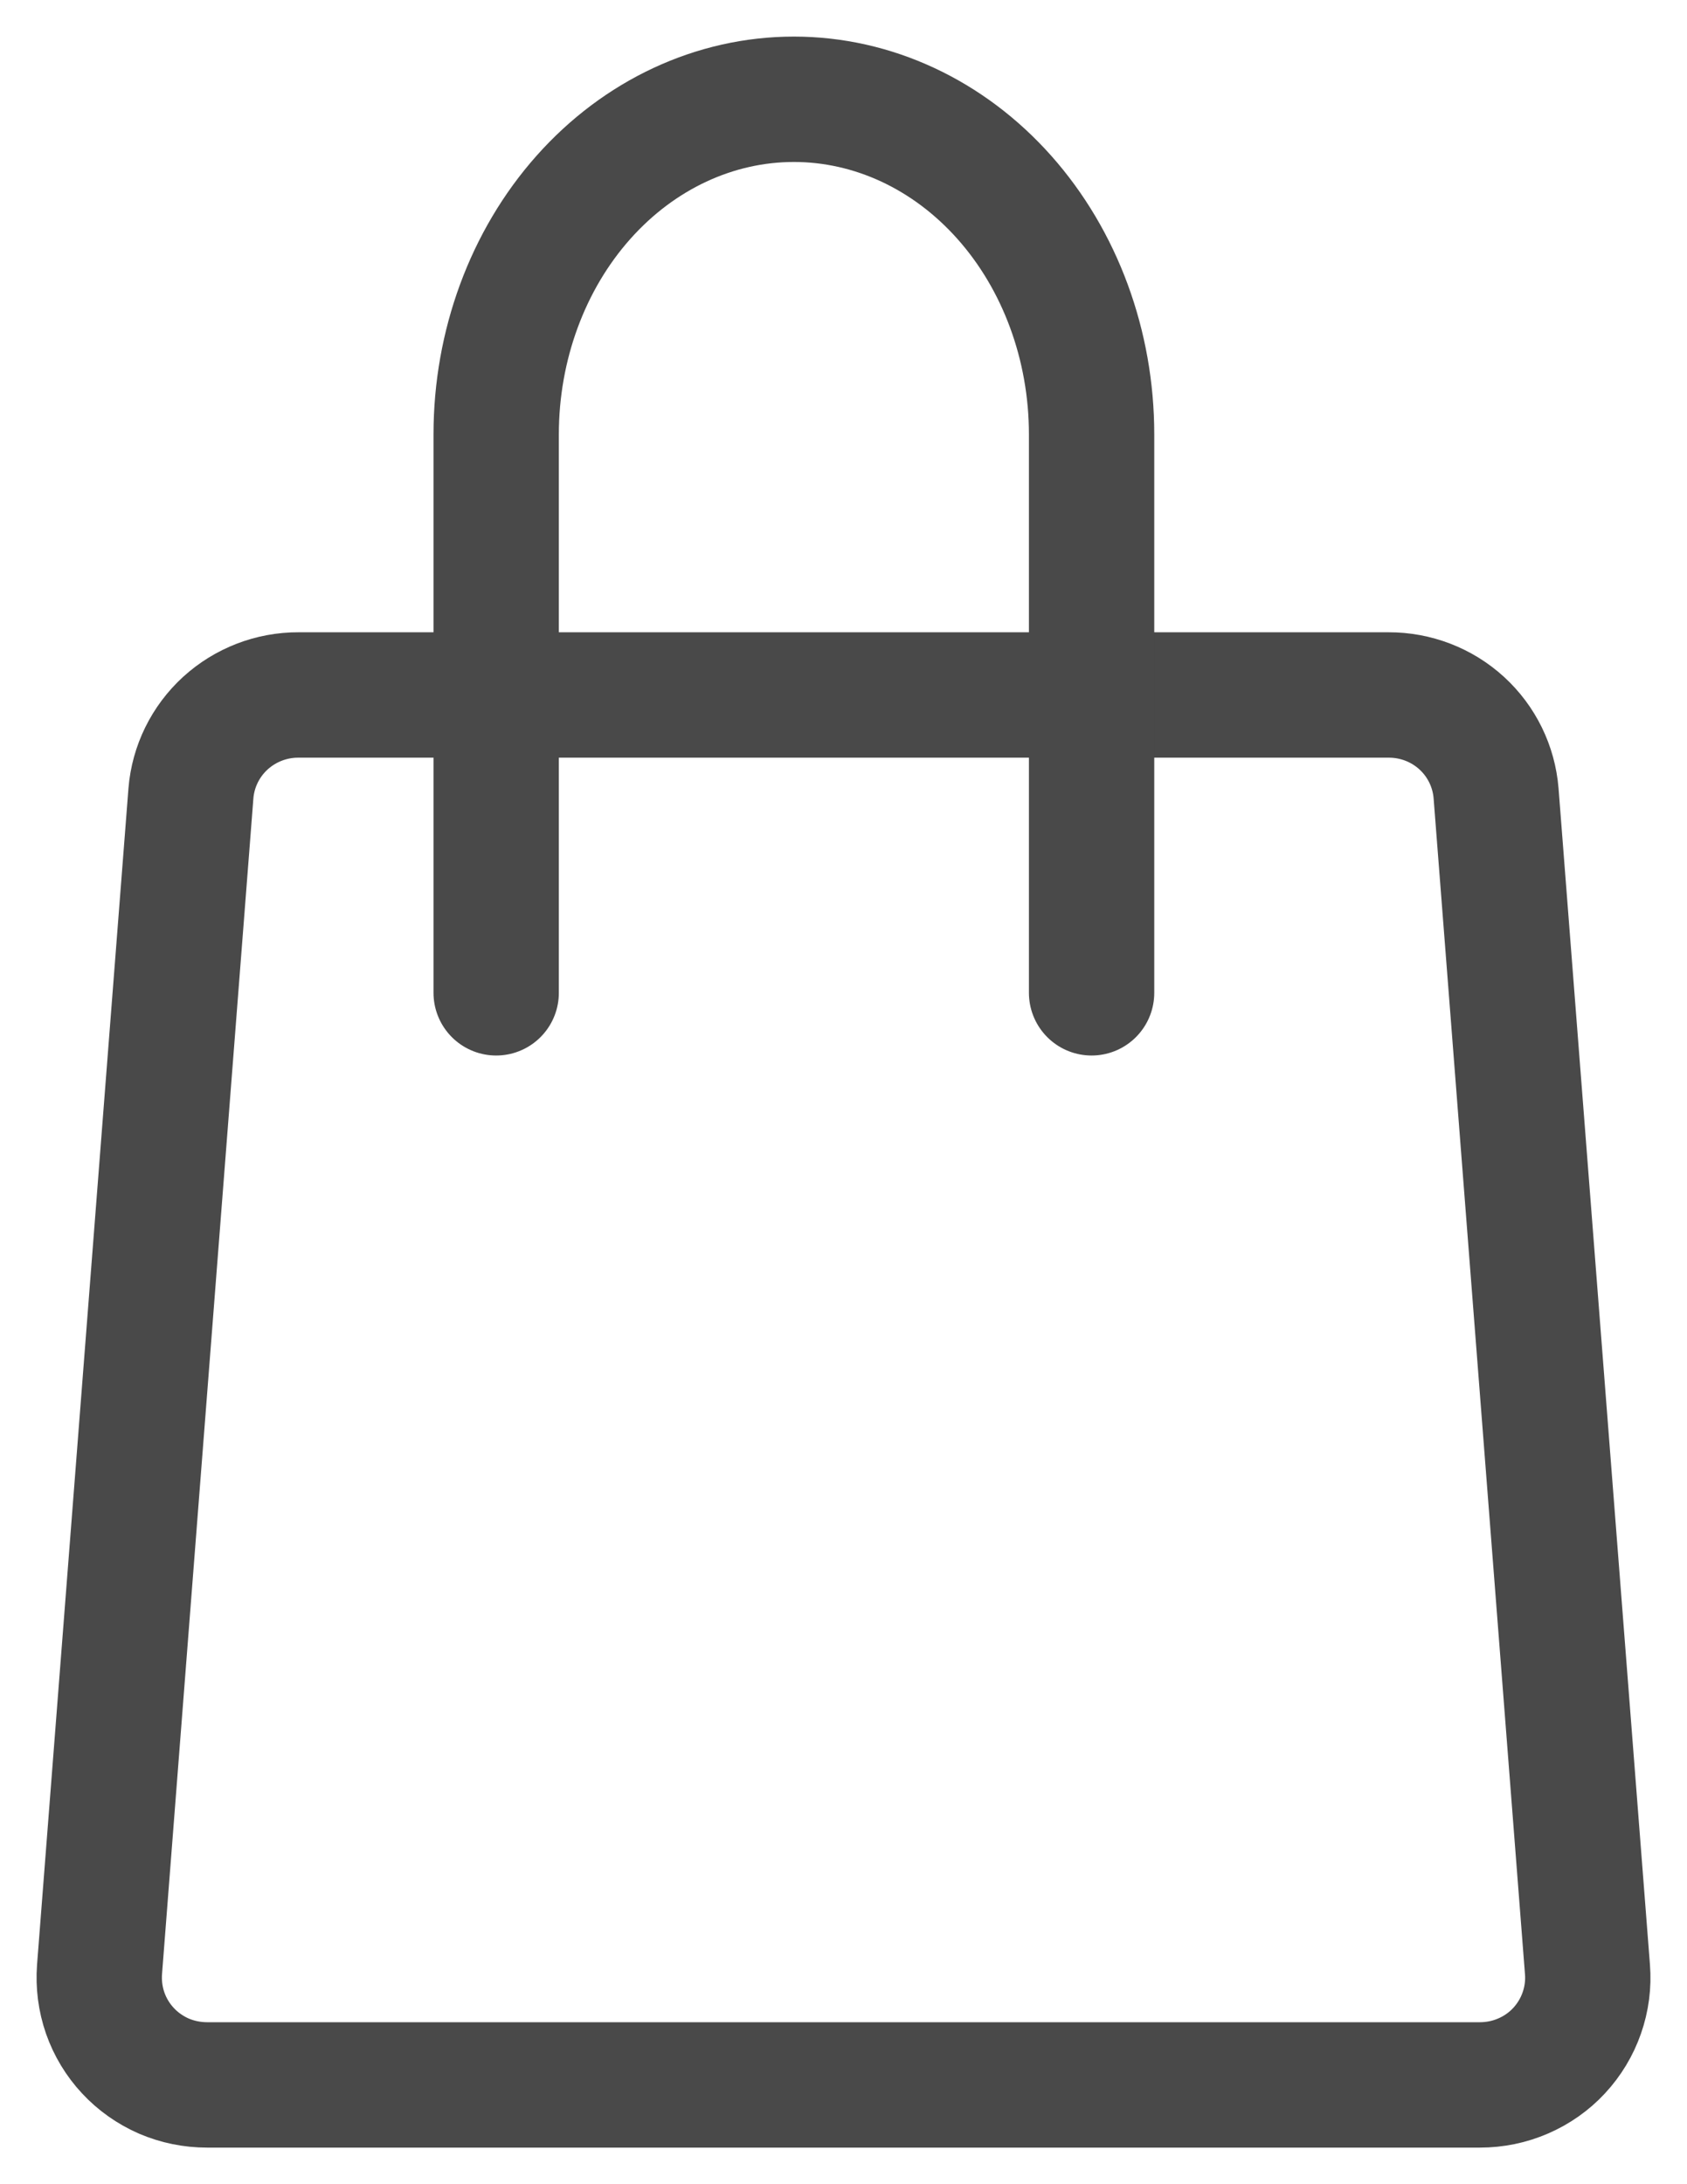
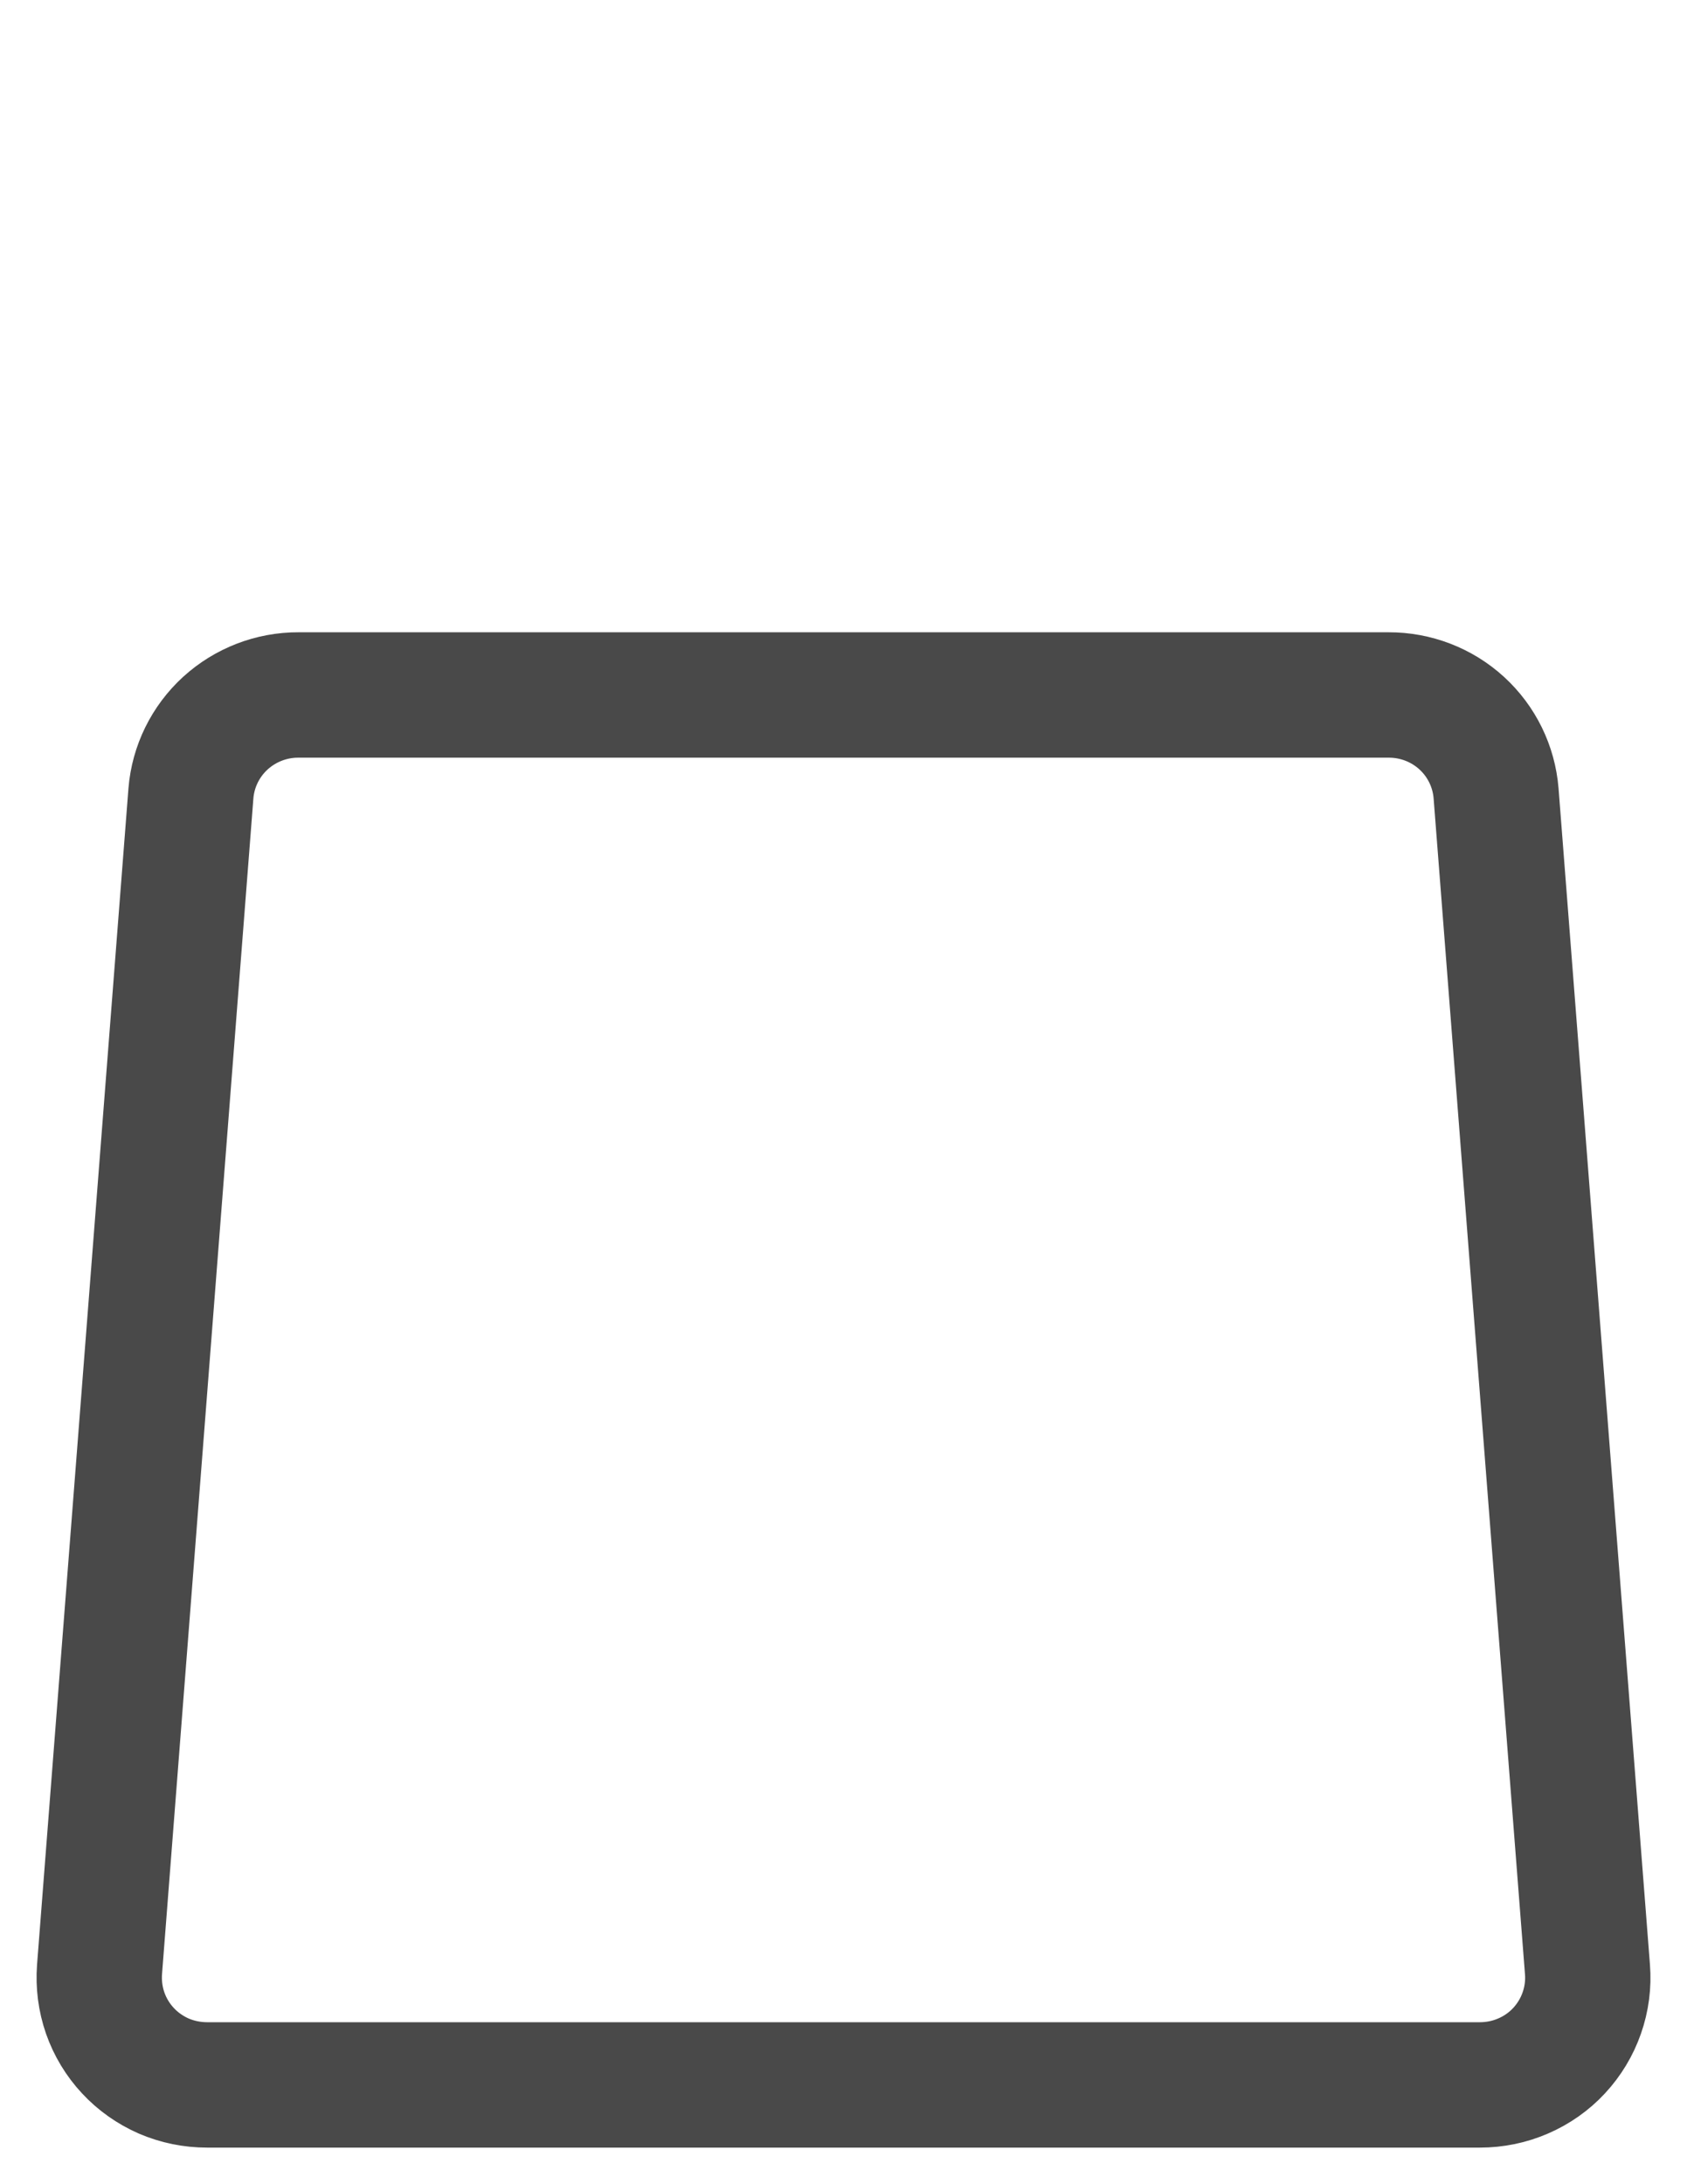
<svg xmlns="http://www.w3.org/2000/svg" width="17" height="22" viewBox="0 0 17 22" fill="none">
-   <path d="M14.913 21H2.087C1.937 21 1.789 20.97 1.651 20.911C1.514 20.851 1.39 20.764 1.289 20.655C1.187 20.546 1.109 20.416 1.06 20.276C1.011 20.135 0.992 19.985 1.003 19.837L1.924 7.99C1.946 7.72 2.07 7.468 2.271 7.284C2.472 7.101 2.735 6.999 3.008 7H13.992C14.265 6.999 14.529 7.1 14.73 7.284C14.931 7.468 15.054 7.72 15.076 7.99L15.997 19.837C16.009 19.985 15.989 20.135 15.94 20.275C15.891 20.416 15.813 20.545 15.711 20.655C15.61 20.764 15.486 20.851 15.349 20.91C15.211 20.97 15.063 21 14.913 21Z" stroke="#494949" stroke-width="1.263" stroke-linecap="round" stroke-linejoin="round" />
-   <path d="M5 10V4.375C5 3.48 5.316 2.621 5.879 1.988C6.441 1.356 7.204 1 8 1C8.796 1 9.559 1.356 10.121 1.988C10.684 2.621 11 3.48 11 4.375V10" stroke="#494949" stroke-width="1.263" stroke-linecap="round" stroke-linejoin="round" />
+   <path d="M14.913 21H2.087C1.937 21 1.789 20.97 1.651 20.911C1.514 20.851 1.39 20.764 1.289 20.655C1.187 20.546 1.109 20.416 1.06 20.276C1.011 20.135 0.992 19.985 1.003 19.837L1.924 7.99C1.946 7.72 2.07 7.468 2.271 7.284C2.472 7.101 2.735 6.999 3.008 7H13.992C14.265 6.999 14.529 7.1 14.73 7.284C14.931 7.468 15.054 7.72 15.076 7.99L15.997 19.837C16.009 19.985 15.989 20.135 15.94 20.275C15.891 20.416 15.813 20.545 15.711 20.655C15.61 20.764 15.486 20.851 15.349 20.91C15.211 20.97 15.063 21 14.913 21" stroke="#494949" stroke-width="1.263" stroke-linecap="round" stroke-linejoin="round" />
</svg>